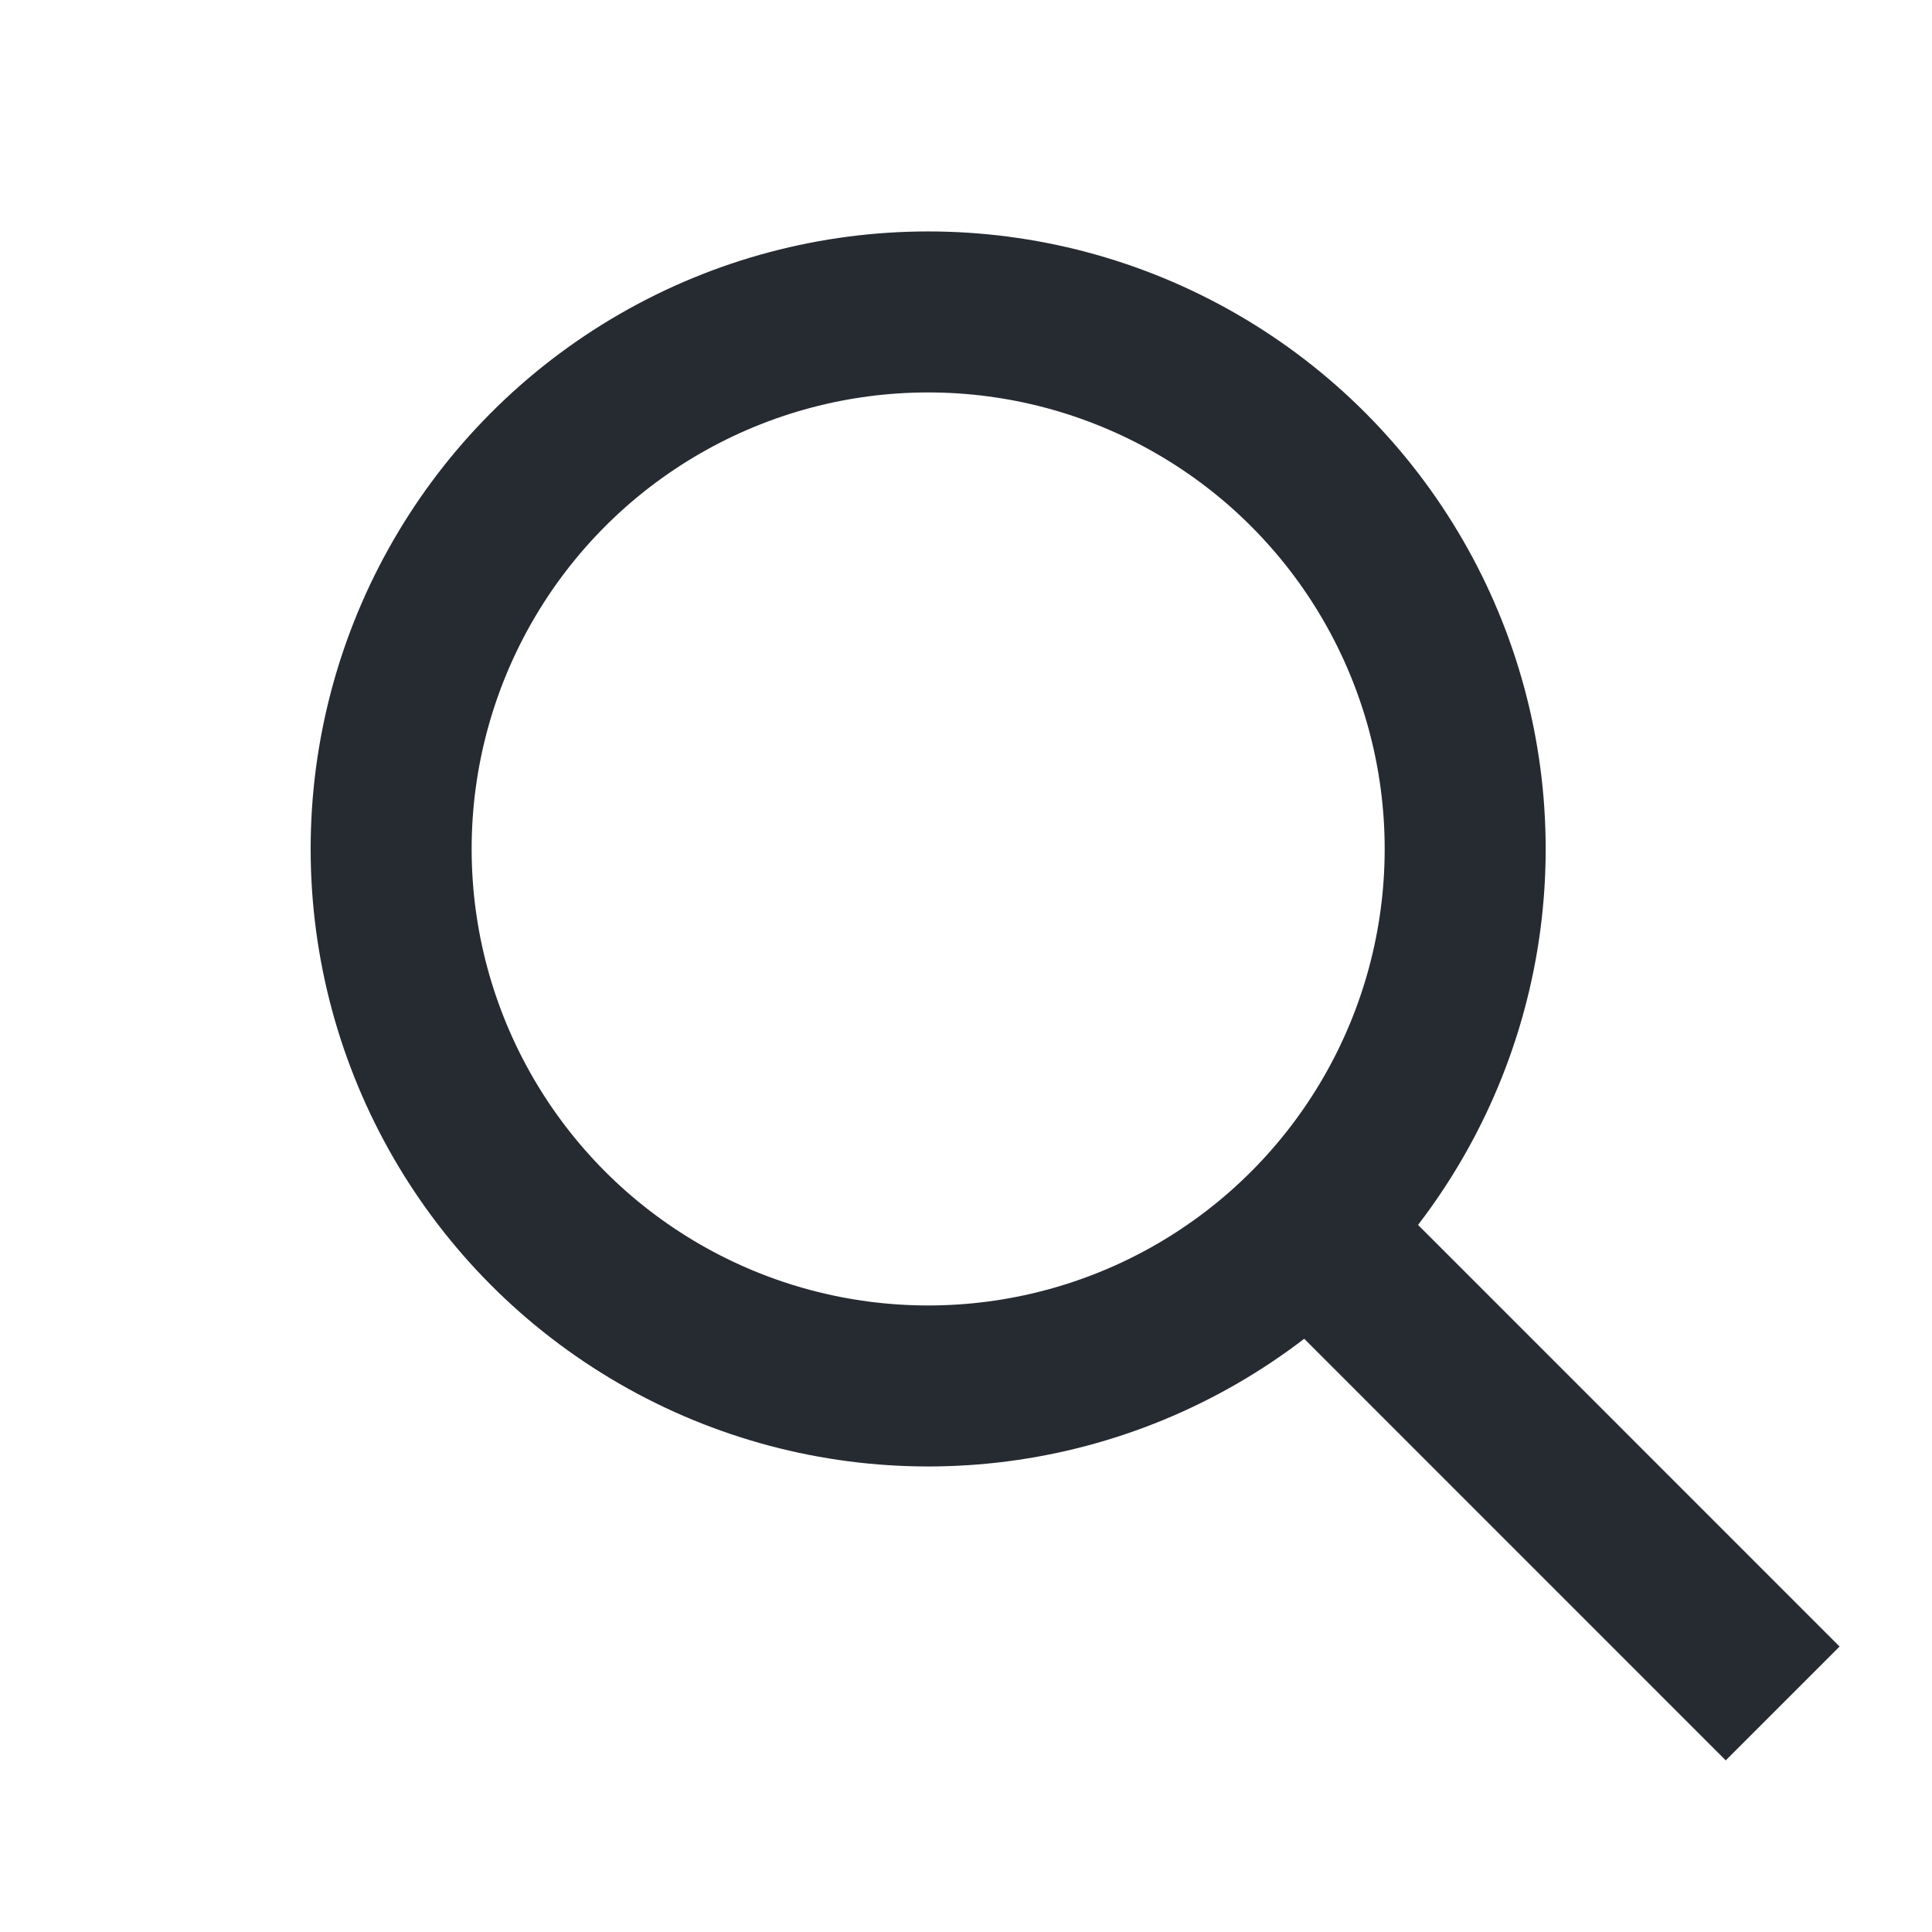
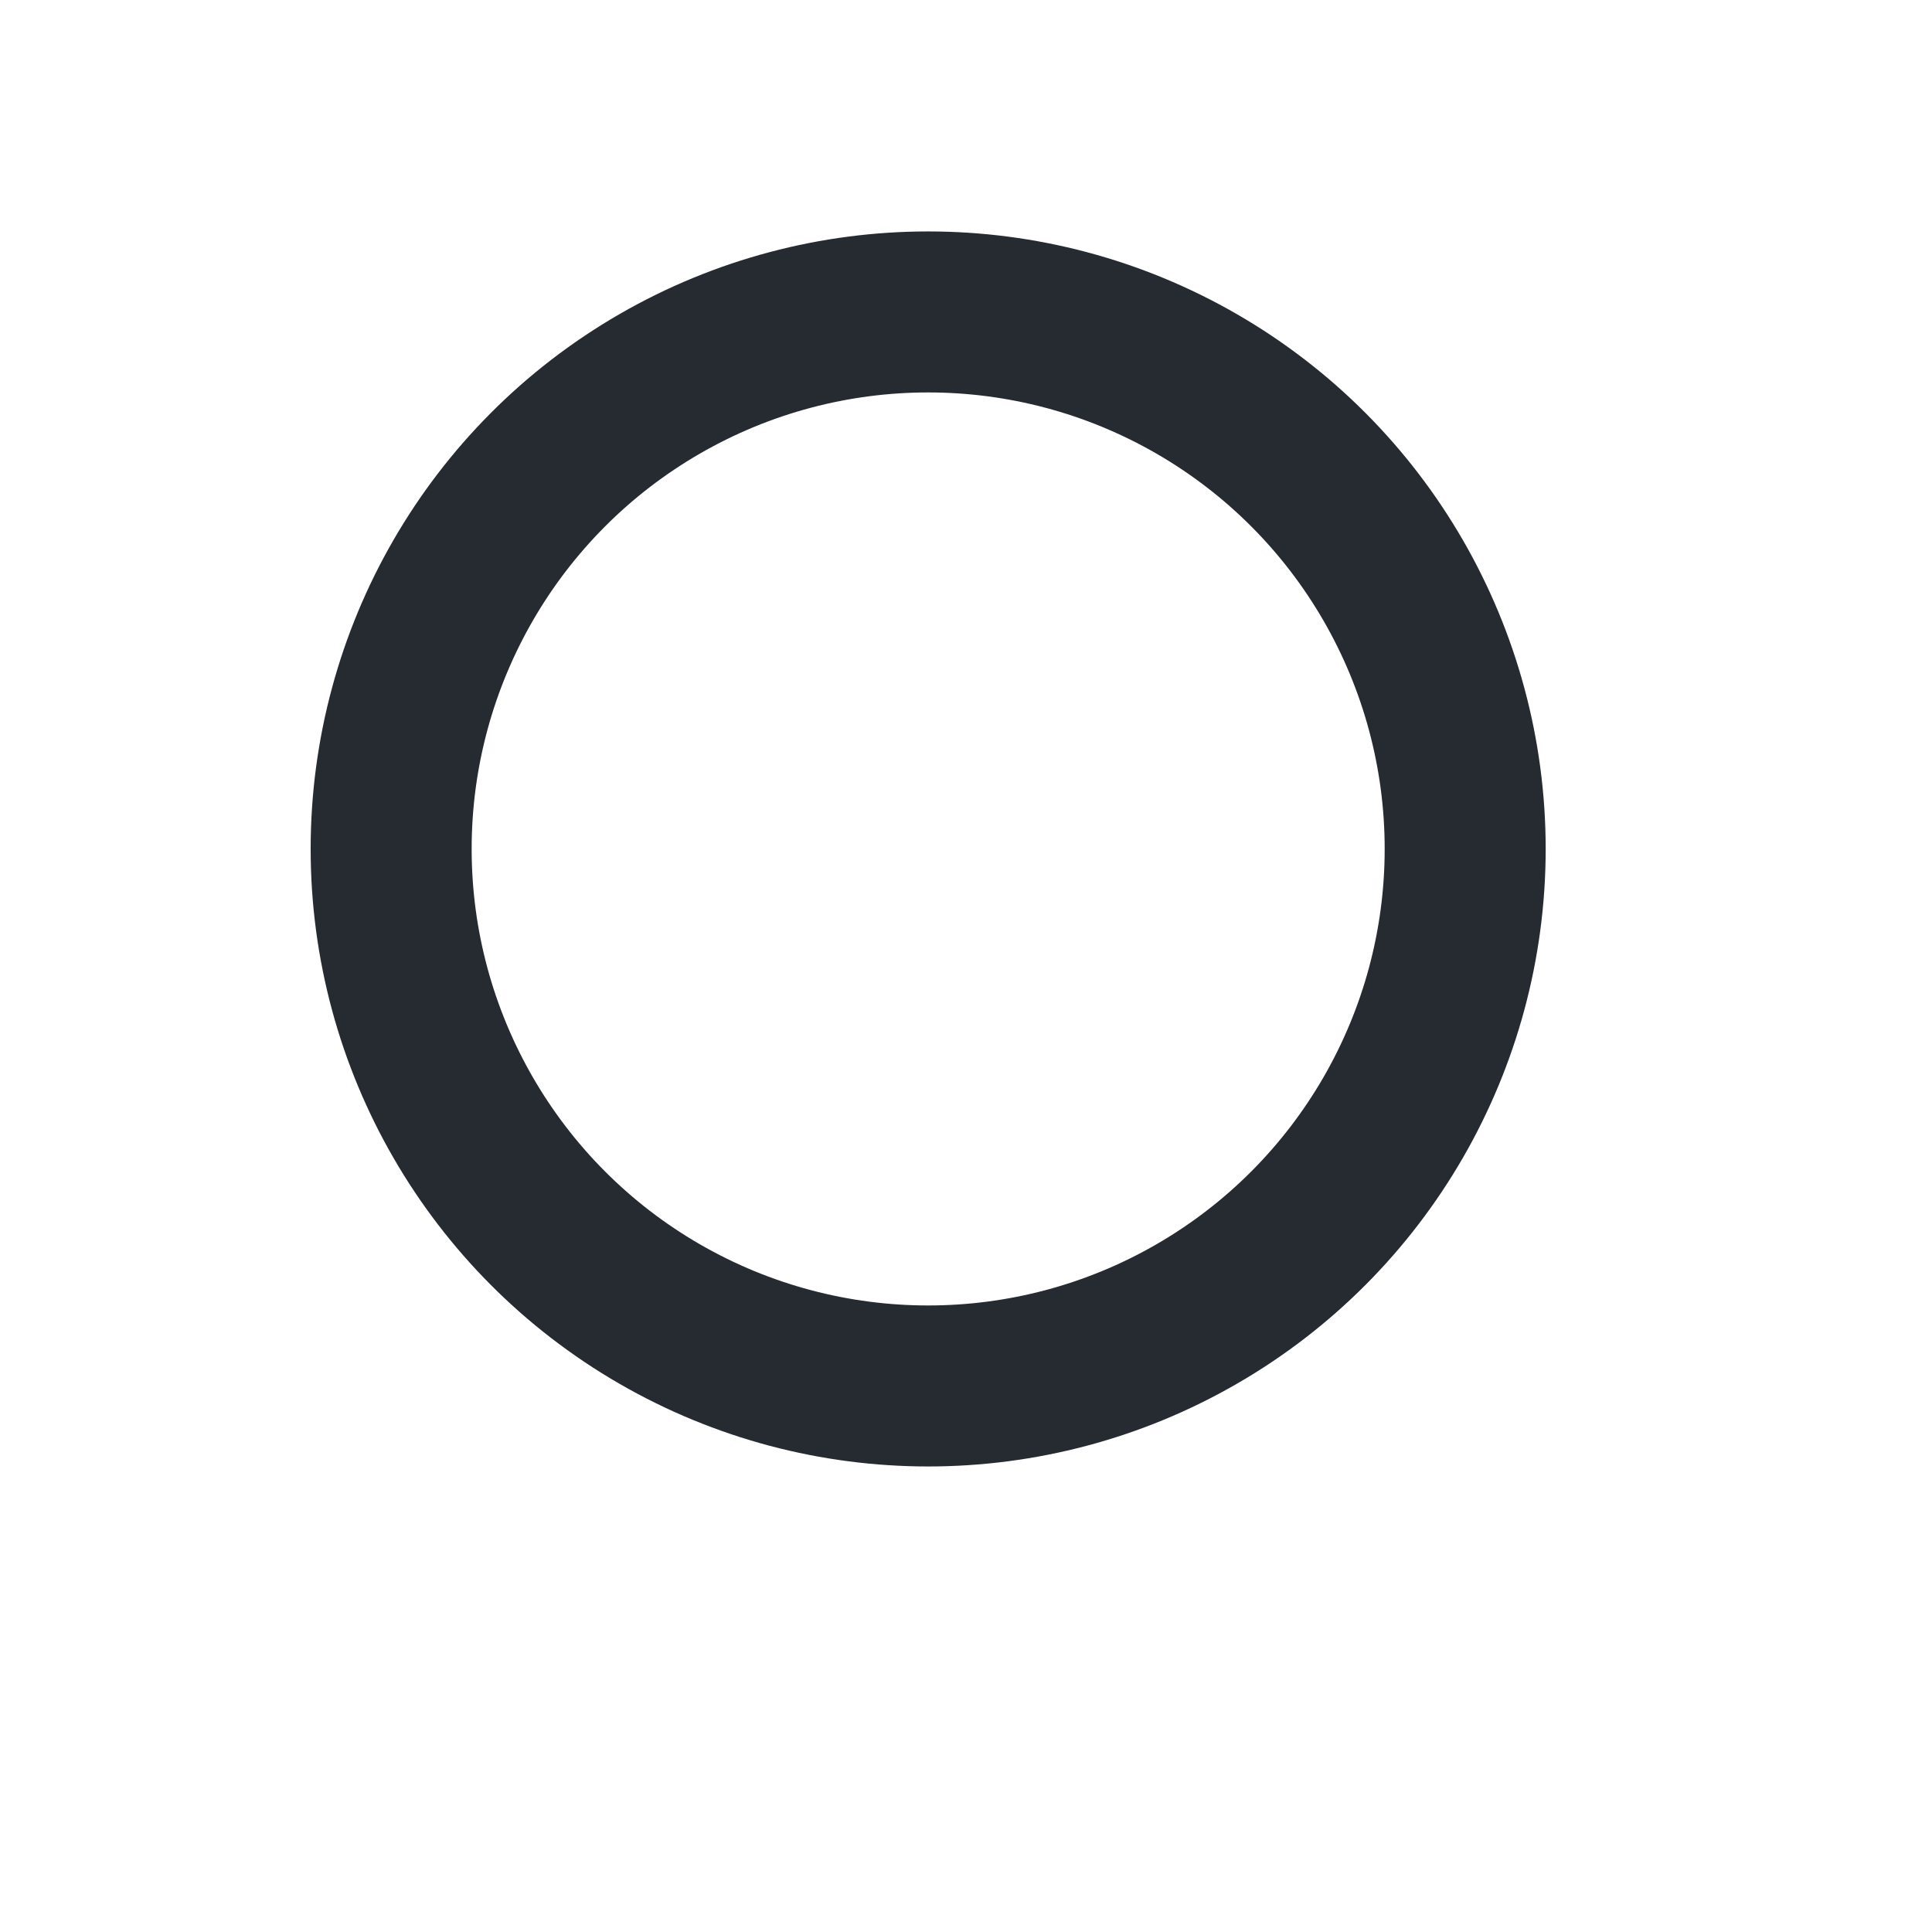
<svg xmlns="http://www.w3.org/2000/svg" width="24" height="24" viewBox="0 0 24 24" fill="none">
  <circle cx="11.53" cy="10.546" r="6.671" stroke="#262B32" stroke-width="2" />
-   <path d="M16.258 15.273L22.145 21.161" stroke="#262B32" stroke-width="2" />
</svg>